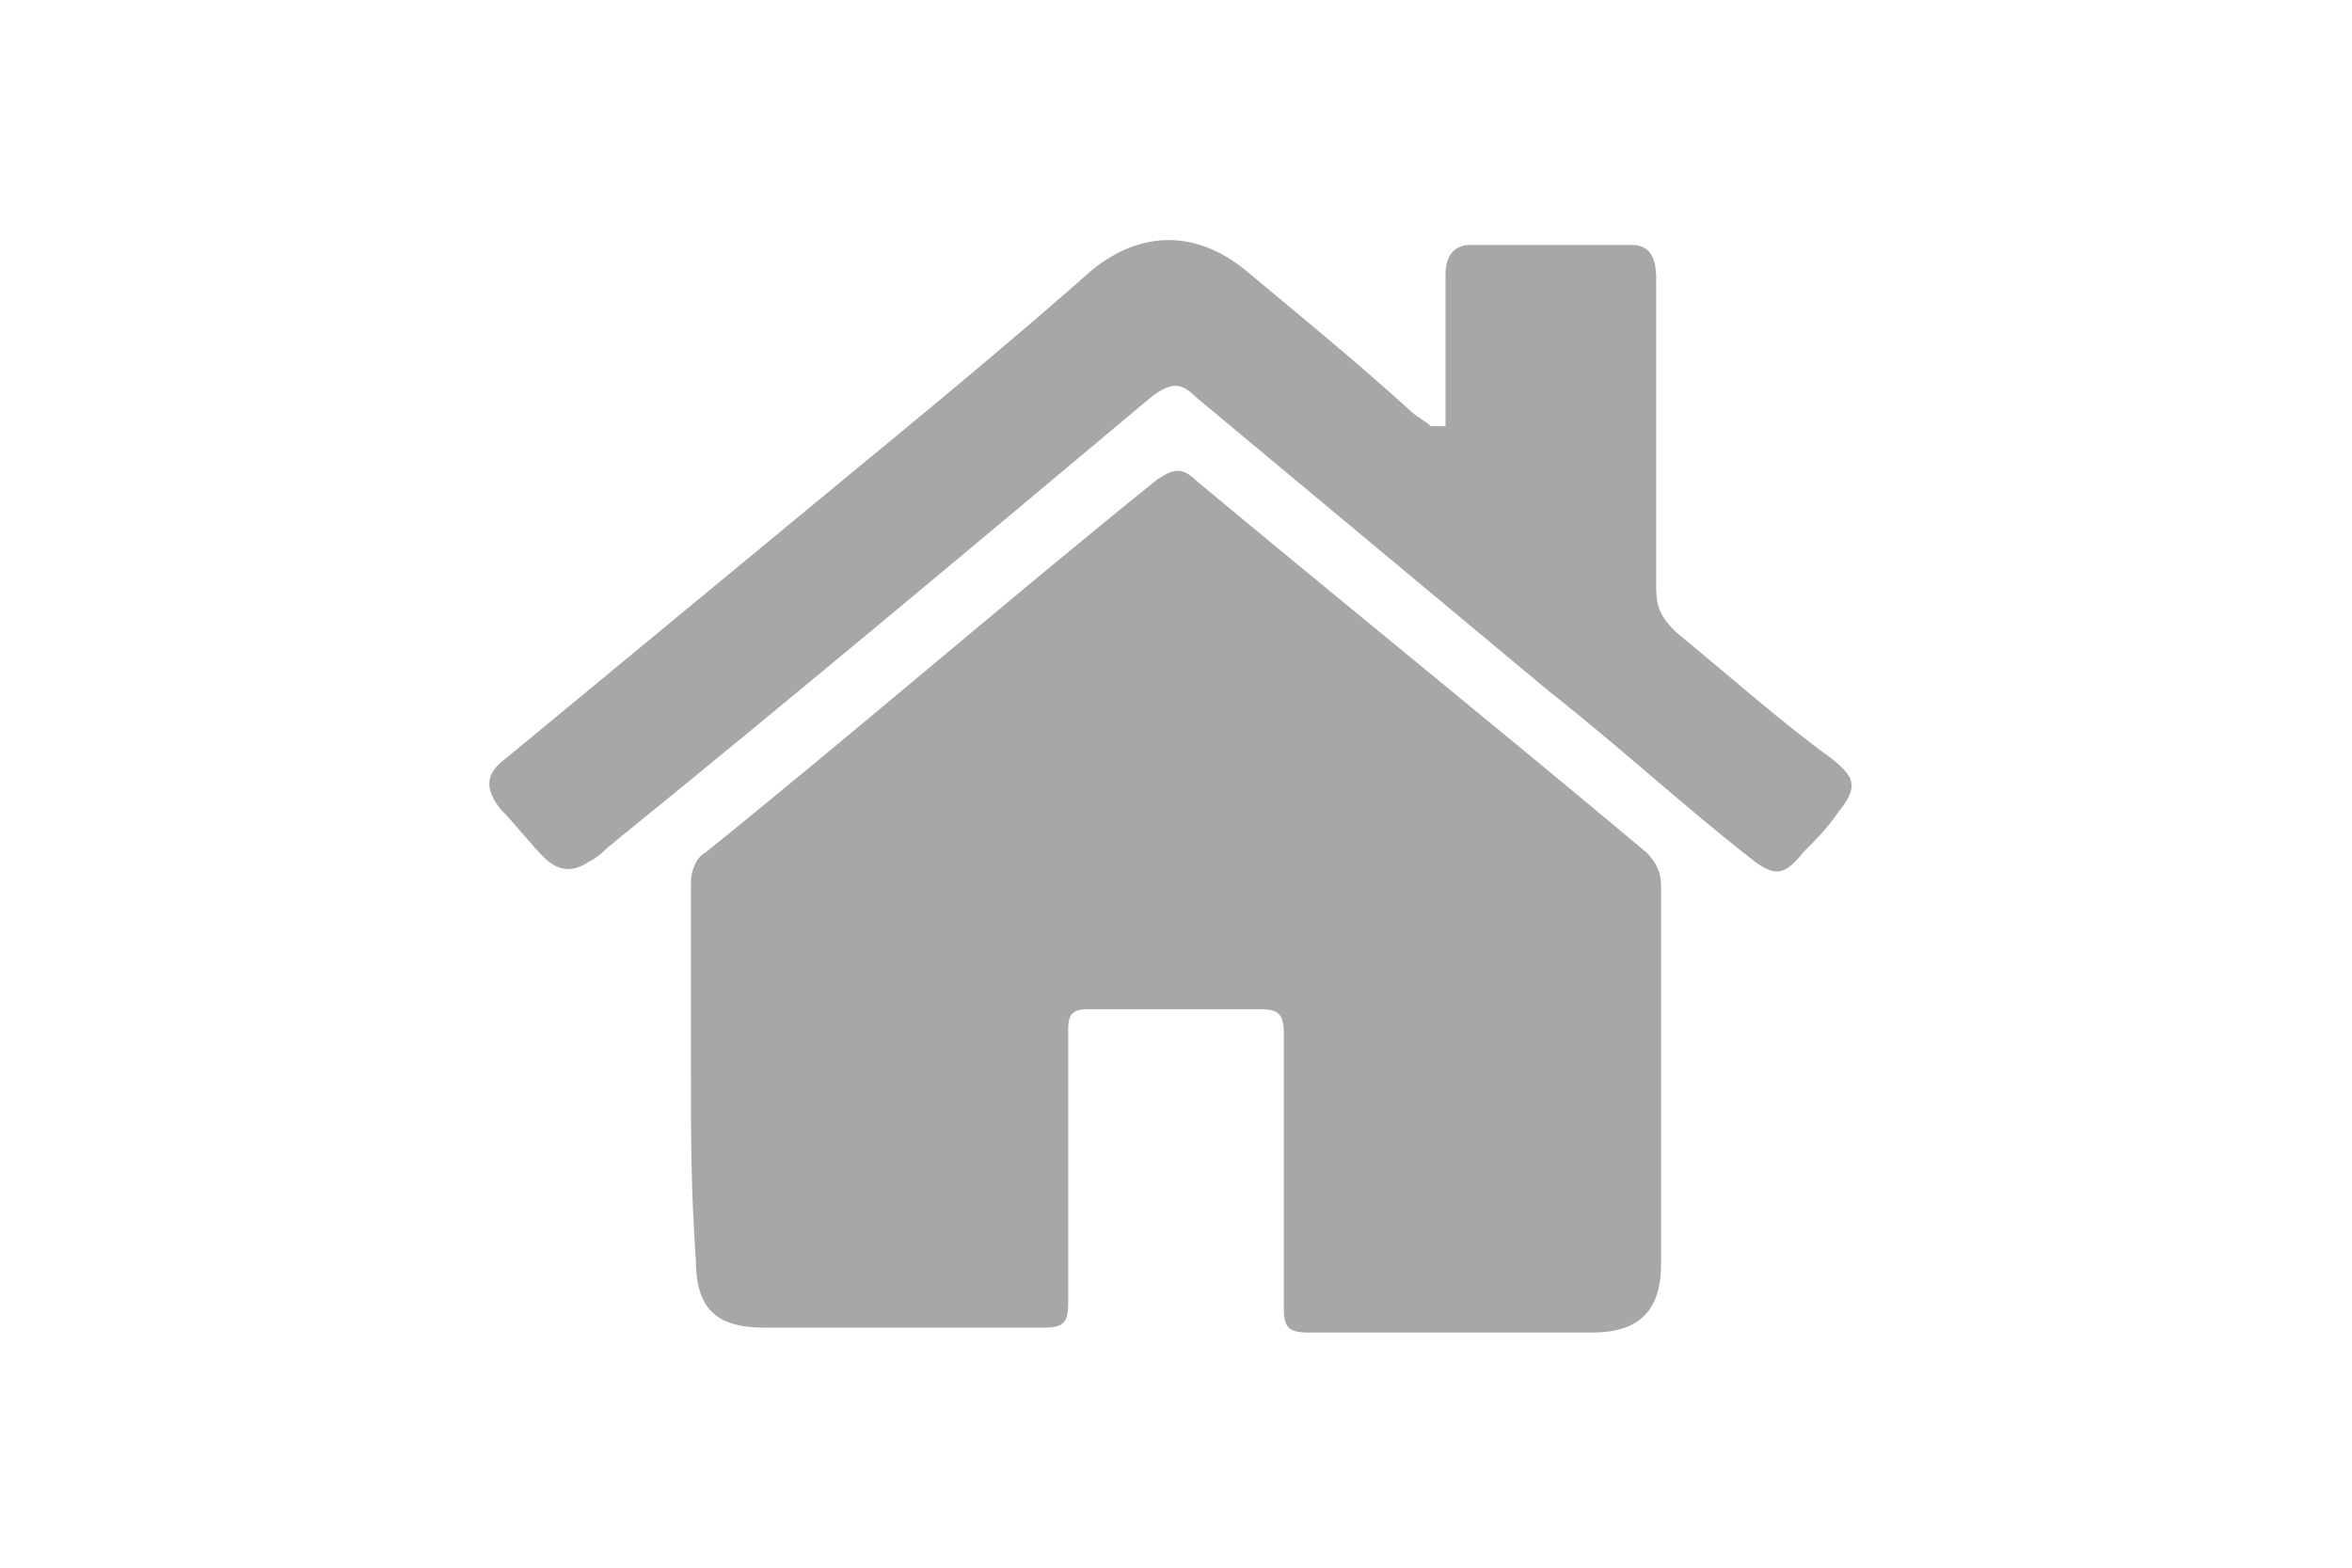
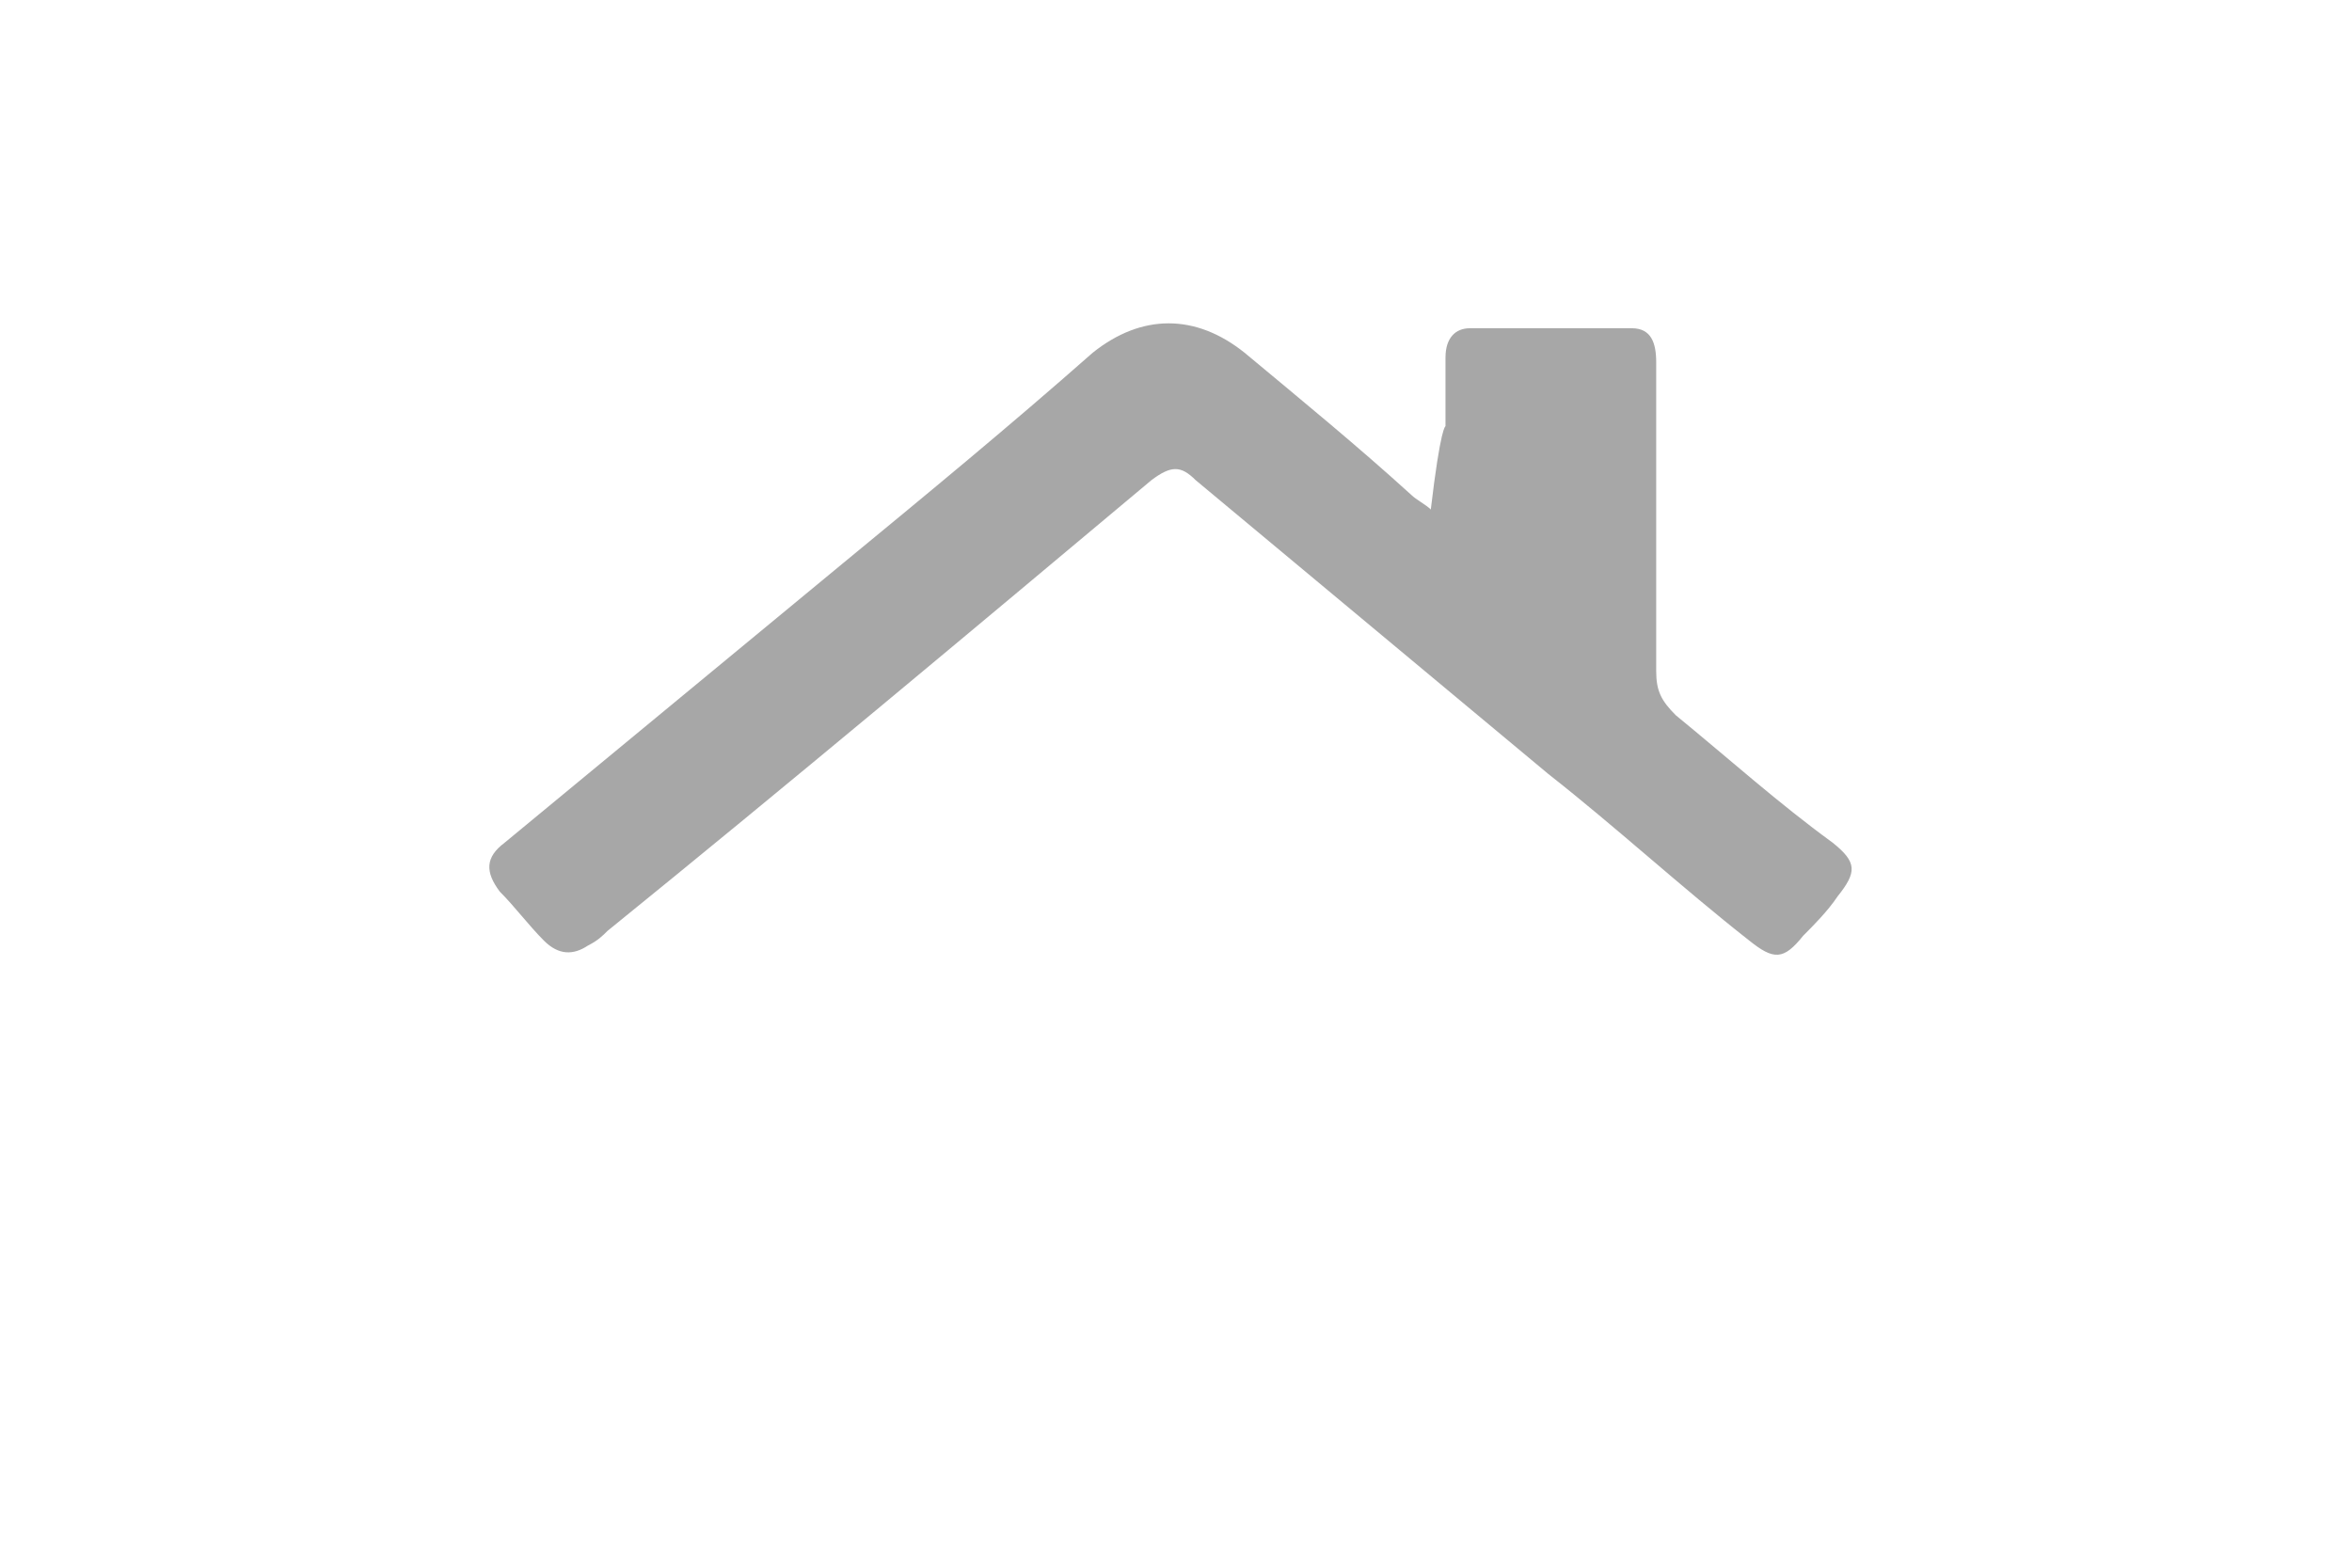
<svg xmlns="http://www.w3.org/2000/svg" version="1.1" id="レイヤー_1" x="0px" y="0px" width="48px" height="32px" viewBox="0 0 48 32" style="enable-background:new 0 0 48 32;" xml:space="preserve">
  <style type="text/css">
	.st0{fill:#A7A7A7;}
</style>
  <g>
-     <path class="st0" d="M14.1,21.9c0-1.3,0-2.6,0-3.9c0-0.2,0.1-0.5,0.3-0.6c3.1-2.5,6.1-5.1,9.2-7.6c0.3-0.2,0.5-0.3,0.8,0   c3,2.5,6.1,5,9.2,7.6c0.2,0.2,0.3,0.4,0.3,0.7c0,2.6,0,5.1,0,7.7c0,0.9-0.4,1.4-1.4,1.4c-1.9,0-3.9,0-5.8,0c-0.4,0-0.5-0.1-0.5-0.5   c0-1.9,0-3.7,0-5.6c0-0.4-0.1-0.5-0.5-0.5c-1.2,0-2.3,0-3.5,0c-0.3,0-0.4,0.1-0.4,0.4c0,1.9,0,3.8,0,5.6c0,0.4-0.1,0.5-0.5,0.5   c-1.9,0-3.8,0-5.7,0c-1,0-1.4-0.4-1.4-1.4C14.1,24.3,14.1,23.1,14.1,21.9z" />
-     <path class="st0" d="M29.5,8.7c0-0.6,0-1.1,0-1.7c0-0.5,0-0.9,0-1.4c0-0.4,0.2-0.6,0.5-0.6c1.1,0,2.2,0,3.3,0   c0.4,0,0.5,0.3,0.5,0.7c0,2.1,0,4.2,0,6.3c0,0.4,0.1,0.6,0.4,0.9c1.1,0.9,2.1,1.8,3.2,2.6c0.5,0.4,0.5,0.6,0.1,1.1   c-0.2,0.3-0.5,0.6-0.7,0.8c-0.4,0.5-0.6,0.5-1.1,0.1c-1.4-1.1-2.7-2.3-4.1-3.4c-2.4-2-4.8-4-7.2-6c-0.3-0.3-0.5-0.3-0.9,0   c-3.7,3.1-7.4,6.2-11.1,9.2c-0.1,0.1-0.2,0.2-0.4,0.3c-0.3,0.2-0.6,0.2-0.9-0.1c-0.3-0.3-0.6-0.7-0.9-1c-0.3-0.4-0.3-0.7,0.1-1   c2.3-1.9,4.6-3.8,6.9-5.7c1.7-1.4,3.4-2.8,5.1-4.3c1-0.8,2.1-0.8,3.1,0c1.2,1,2.3,1.9,3.4,2.9c0.1,0.1,0.3,0.2,0.4,0.3   C29.4,8.7,29.5,8.7,29.5,8.7z" />
+     <path class="st0" d="M29.5,8.7c0-0.5,0-0.9,0-1.4c0-0.4,0.2-0.6,0.5-0.6c1.1,0,2.2,0,3.3,0   c0.4,0,0.5,0.3,0.5,0.7c0,2.1,0,4.2,0,6.3c0,0.4,0.1,0.6,0.4,0.9c1.1,0.9,2.1,1.8,3.2,2.6c0.5,0.4,0.5,0.6,0.1,1.1   c-0.2,0.3-0.5,0.6-0.7,0.8c-0.4,0.5-0.6,0.5-1.1,0.1c-1.4-1.1-2.7-2.3-4.1-3.4c-2.4-2-4.8-4-7.2-6c-0.3-0.3-0.5-0.3-0.9,0   c-3.7,3.1-7.4,6.2-11.1,9.2c-0.1,0.1-0.2,0.2-0.4,0.3c-0.3,0.2-0.6,0.2-0.9-0.1c-0.3-0.3-0.6-0.7-0.9-1c-0.3-0.4-0.3-0.7,0.1-1   c2.3-1.9,4.6-3.8,6.9-5.7c1.7-1.4,3.4-2.8,5.1-4.3c1-0.8,2.1-0.8,3.1,0c1.2,1,2.3,1.9,3.4,2.9c0.1,0.1,0.3,0.2,0.4,0.3   C29.4,8.7,29.5,8.7,29.5,8.7z" />
  </g>
</svg>